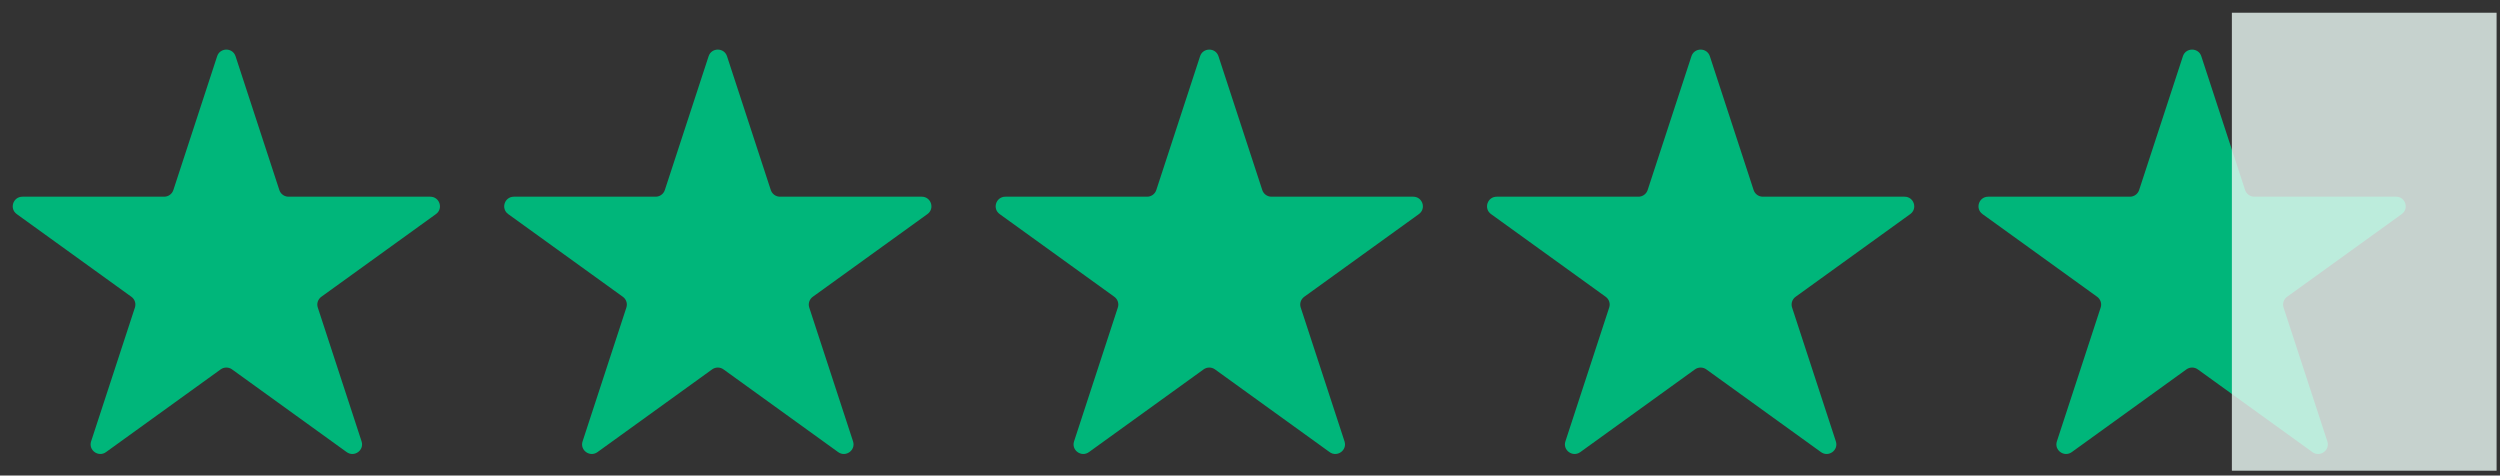
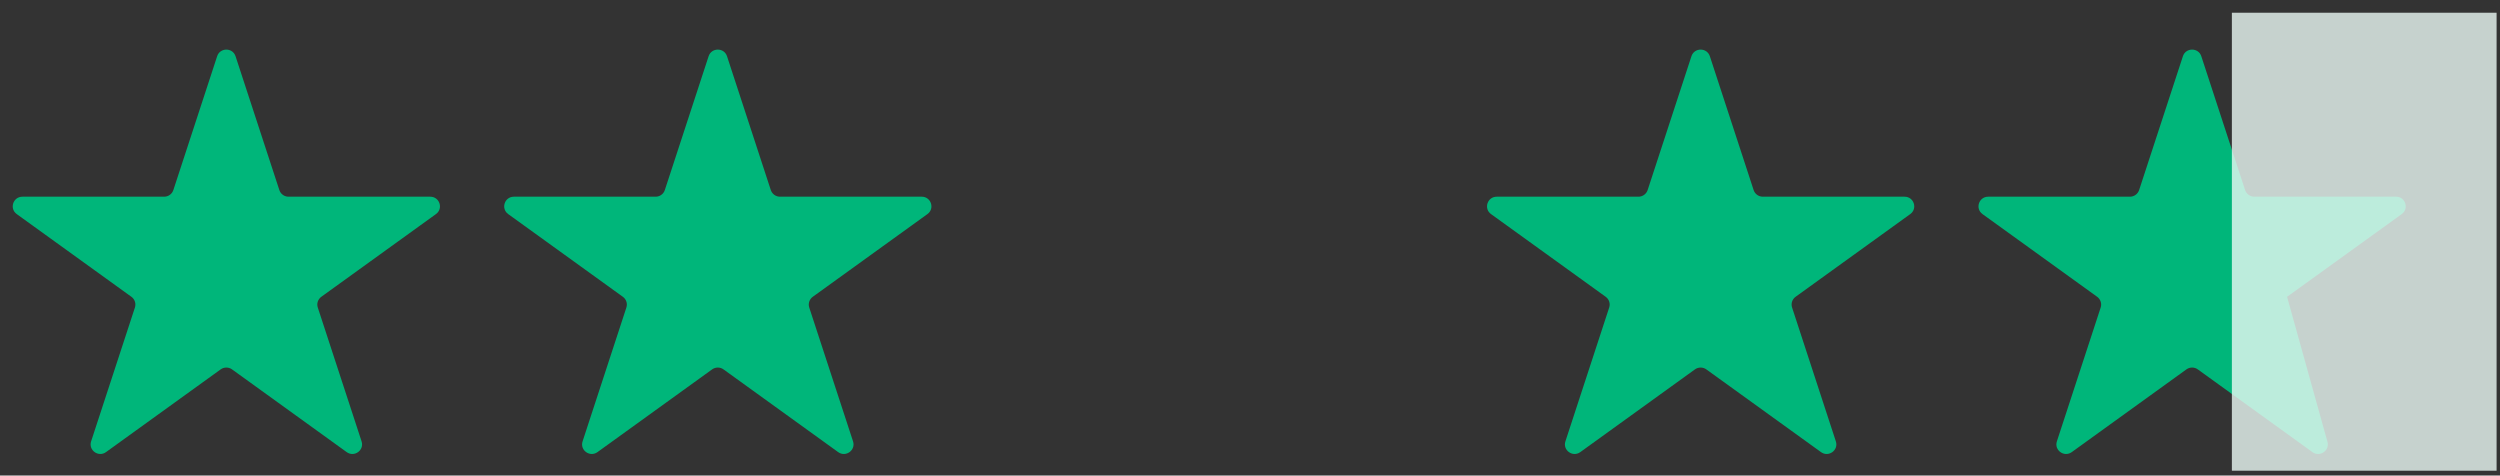
<svg xmlns="http://www.w3.org/2000/svg" width="184" height="35" viewBox="0 0 184 35" fill="none">
  <rect x="0" y="0" width="184" height="35" fill="#333333" stroke="none" />
  <path d="M15.982 4.139C16.195 3.488 17.123 3.488 17.336 4.139L20.56 13.989C20.655 14.28 20.928 14.477 21.237 14.477H31.668C32.357 14.477 32.644 15.354 32.086 15.757L23.648 21.844C23.398 22.024 23.294 22.343 23.389 22.634L26.612 32.485C26.825 33.136 26.075 33.678 25.516 33.275L17.078 27.187C16.828 27.007 16.49 27.007 16.241 27.187L7.802 33.275C7.244 33.678 6.493 33.136 6.706 32.485L9.93 22.634C10.025 22.343 9.921 22.024 9.671 21.844L1.232 15.757C0.674 15.354 0.961 14.477 1.651 14.477H12.082C12.39 14.477 12.664 14.28 12.759 13.989L15.982 4.139Z" fill="#00B67A" />
  <path d="M52.154 4.139C52.367 3.488 53.296 3.488 53.508 4.139L56.731 13.989C56.827 14.28 57.1 14.477 57.409 14.477H67.84C68.529 14.477 68.817 15.354 68.258 15.757L59.82 21.844C59.57 22.024 59.466 22.343 59.56 22.634L62.784 32.485C62.997 33.136 62.247 33.678 61.688 33.275L53.25 27.187C53 27.007 52.662 27.007 52.412 27.187L43.974 33.275C43.416 33.678 42.665 33.136 42.878 32.485L46.102 22.634C46.197 22.343 46.093 22.024 45.842 21.844L37.404 15.757C36.846 15.354 37.133 14.477 37.822 14.477H48.253C48.562 14.477 48.835 14.28 48.931 13.989L52.154 4.139Z" fill="#00B67A" />
-   <path d="M88.326 4.139C88.539 3.488 89.467 3.488 89.68 4.139L92.904 13.989C92.999 14.28 93.272 14.477 93.581 14.477H104.011C104.701 14.477 104.988 15.354 104.43 15.757L95.991 21.844C95.741 22.024 95.637 22.343 95.733 22.634L98.956 32.485C99.169 33.136 98.418 33.678 97.86 33.275L89.422 27.187C89.172 27.007 88.834 27.007 88.585 27.187L80.146 33.275C79.588 33.678 78.837 33.136 79.051 32.485L82.273 22.634C82.369 22.343 82.264 22.024 82.015 21.844L73.576 15.757C73.018 15.354 73.305 14.477 73.994 14.477H84.426C84.733 14.477 85.007 14.28 85.103 13.989L88.326 4.139Z" fill="#00B67A" />
  <path d="M124.49 4.139C124.703 3.488 125.631 3.488 125.845 4.139L129.067 13.989C129.162 14.28 129.436 14.477 129.744 14.477H140.175C140.865 14.477 141.152 15.354 140.594 15.757L132.155 21.844C131.906 22.024 131.801 22.343 131.897 22.634L135.119 32.485C135.333 33.136 134.582 33.678 134.025 33.275L125.585 27.187C125.336 27.007 124.998 27.007 124.748 27.187L116.31 33.275C115.752 33.678 115.001 33.136 115.214 32.485L118.437 22.634C118.533 22.343 118.429 22.024 118.179 21.844L109.74 15.757C109.182 15.354 109.469 14.477 110.159 14.477H120.589C120.898 14.477 121.171 14.28 121.266 13.989L124.49 4.139Z" fill="#00B67A" />
-   <path d="M160.662 4.139C160.875 3.488 161.803 3.488 162.016 4.139L165.239 13.989C165.335 14.28 165.609 14.477 165.917 14.477H176.348C177.037 14.477 177.324 15.354 176.766 15.757L168.327 21.844C168.078 22.024 167.974 22.343 168.068 22.634L171.291 32.485C171.505 33.136 170.754 33.678 170.196 33.275L161.757 27.187C161.508 27.007 161.17 27.007 160.92 27.187L152.482 33.275C151.923 33.678 151.173 33.136 151.386 32.485L154.61 22.634C154.705 22.343 154.601 22.024 154.351 21.844L145.912 15.757C145.354 15.354 145.641 14.477 146.331 14.477H156.761C157.07 14.477 157.343 14.28 157.439 13.989L160.662 4.139Z" fill="#00B67A" />
+   <path d="M160.662 4.139C160.875 3.488 161.803 3.488 162.016 4.139L165.239 13.989C165.335 14.28 165.609 14.477 165.917 14.477H176.348C177.037 14.477 177.324 15.354 176.766 15.757L168.327 21.844L171.291 32.485C171.505 33.136 170.754 33.678 170.196 33.275L161.757 27.187C161.508 27.007 161.17 27.007 160.92 27.187L152.482 33.275C151.923 33.678 151.173 33.136 151.386 32.485L154.61 22.634C154.705 22.343 154.601 22.024 154.351 21.844L145.912 15.757C145.354 15.354 145.641 14.477 146.331 14.477H156.761C157.07 14.477 157.343 14.28 157.439 13.989L160.662 4.139Z" fill="#00B67A" />
  <rect x="164.266" y="0.937" width="19.483" height="33.706" fill="#EBFAF5" fill-opacity="0.8" />
</svg>